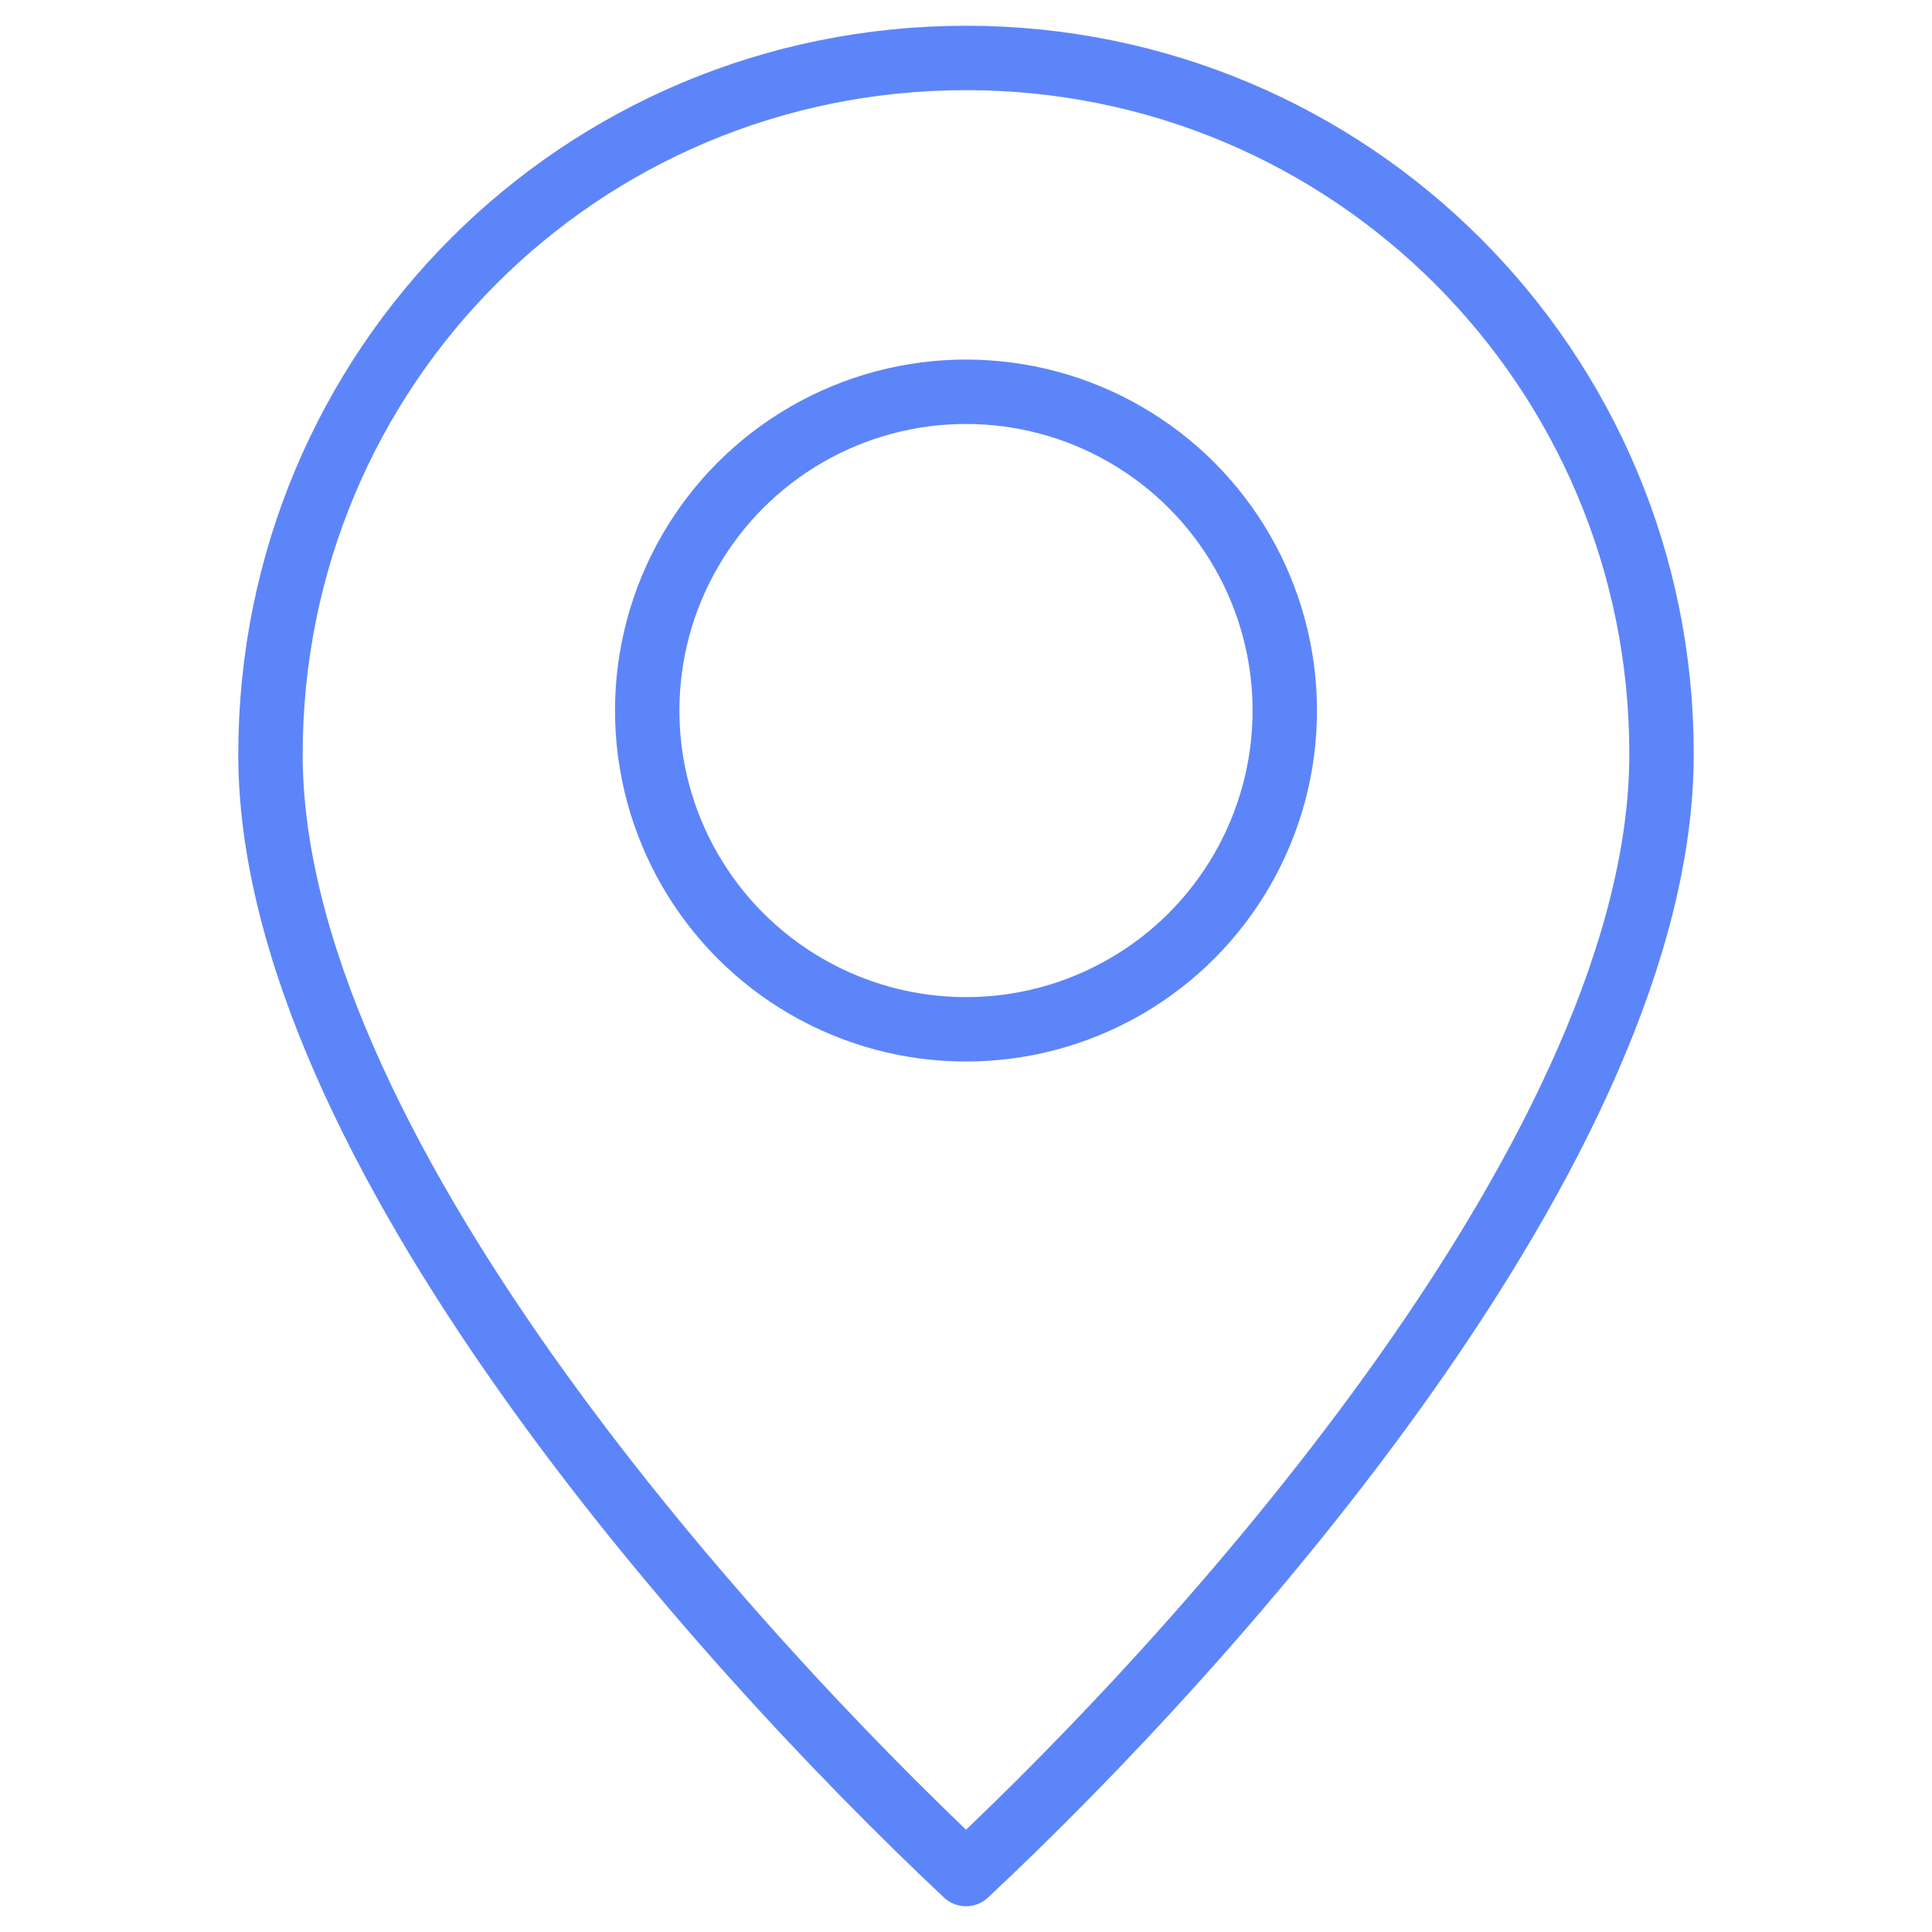
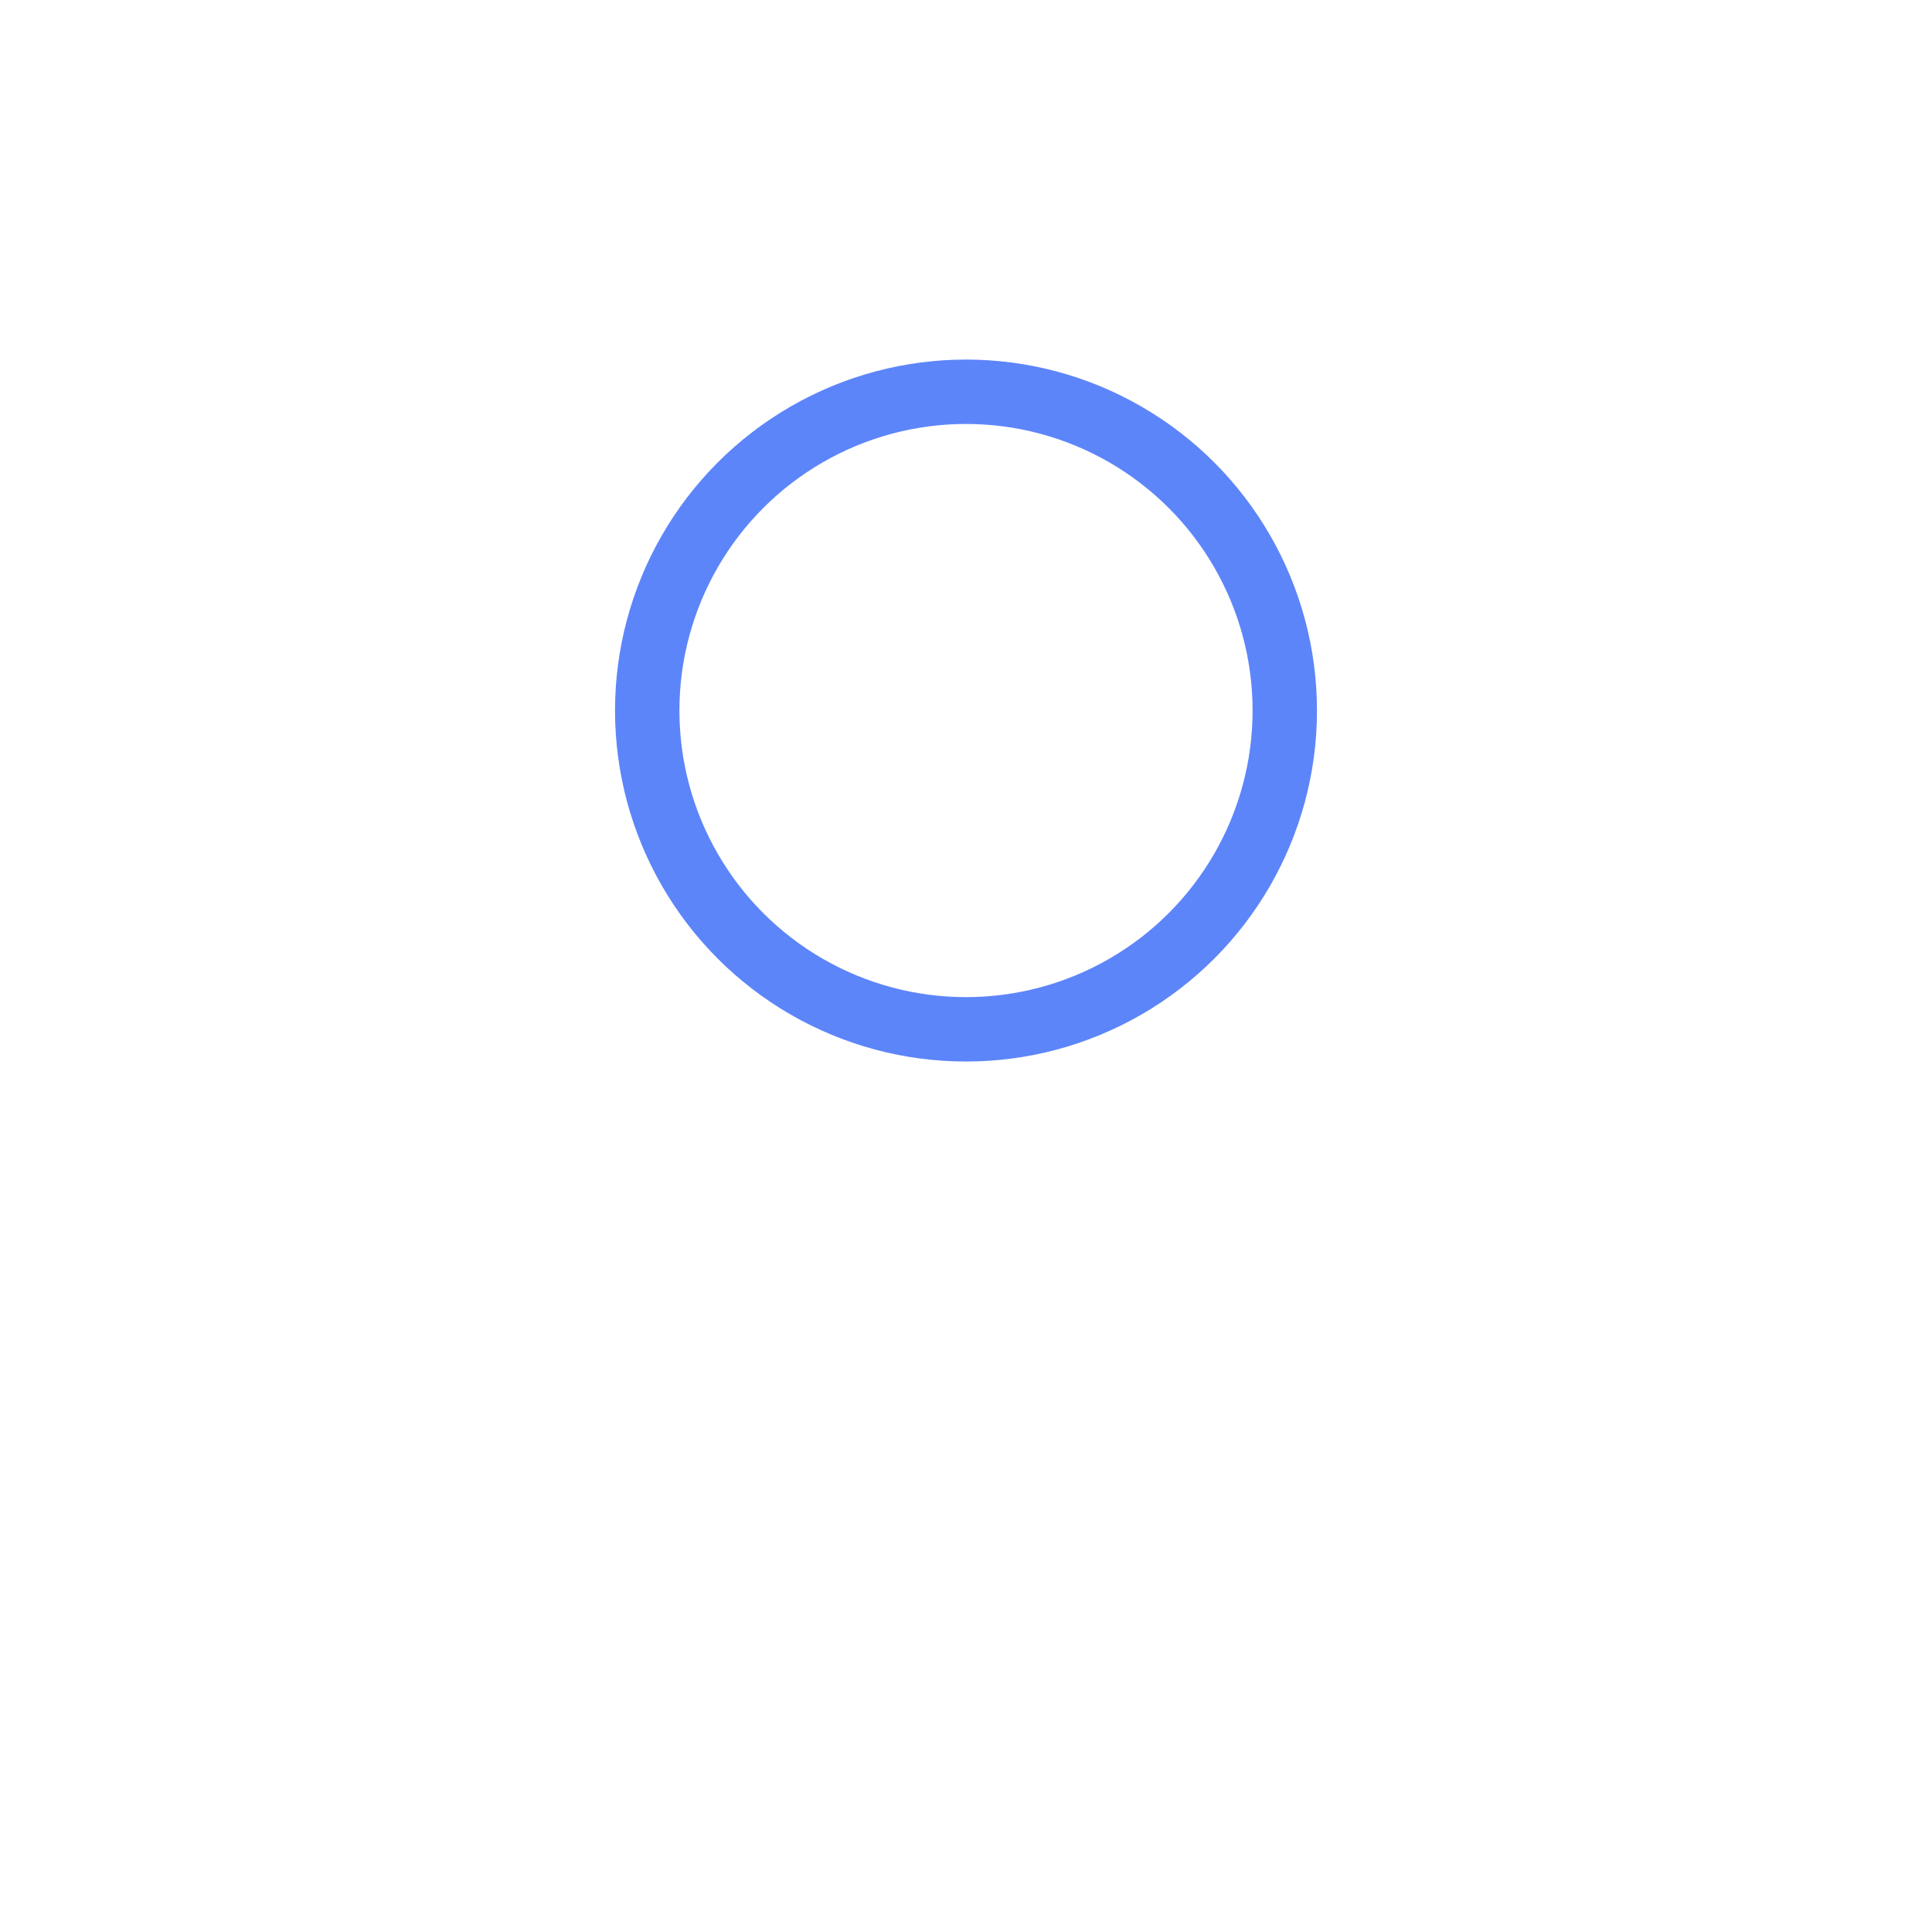
<svg xmlns="http://www.w3.org/2000/svg" id="Layer_1" viewBox="0 0 180 180">
  <defs>
    <style>.cls-1{fill:none;stroke:#5d85fa;stroke-linecap:round;stroke-linejoin:round;stroke-width:6px;}</style>
  </defs>
-   <path class="cls-1" d="m154.8,70.3c0,36.1-41.8,82.8-64.8,104.3-23-21.6-64.8-68.2-64.8-104.3S54.1,5.4,90,5.4s64.8,29,64.8,64.8Z" />
  <circle class="cls-1" cx="90" cy="66.2" r="29.7" />
</svg>